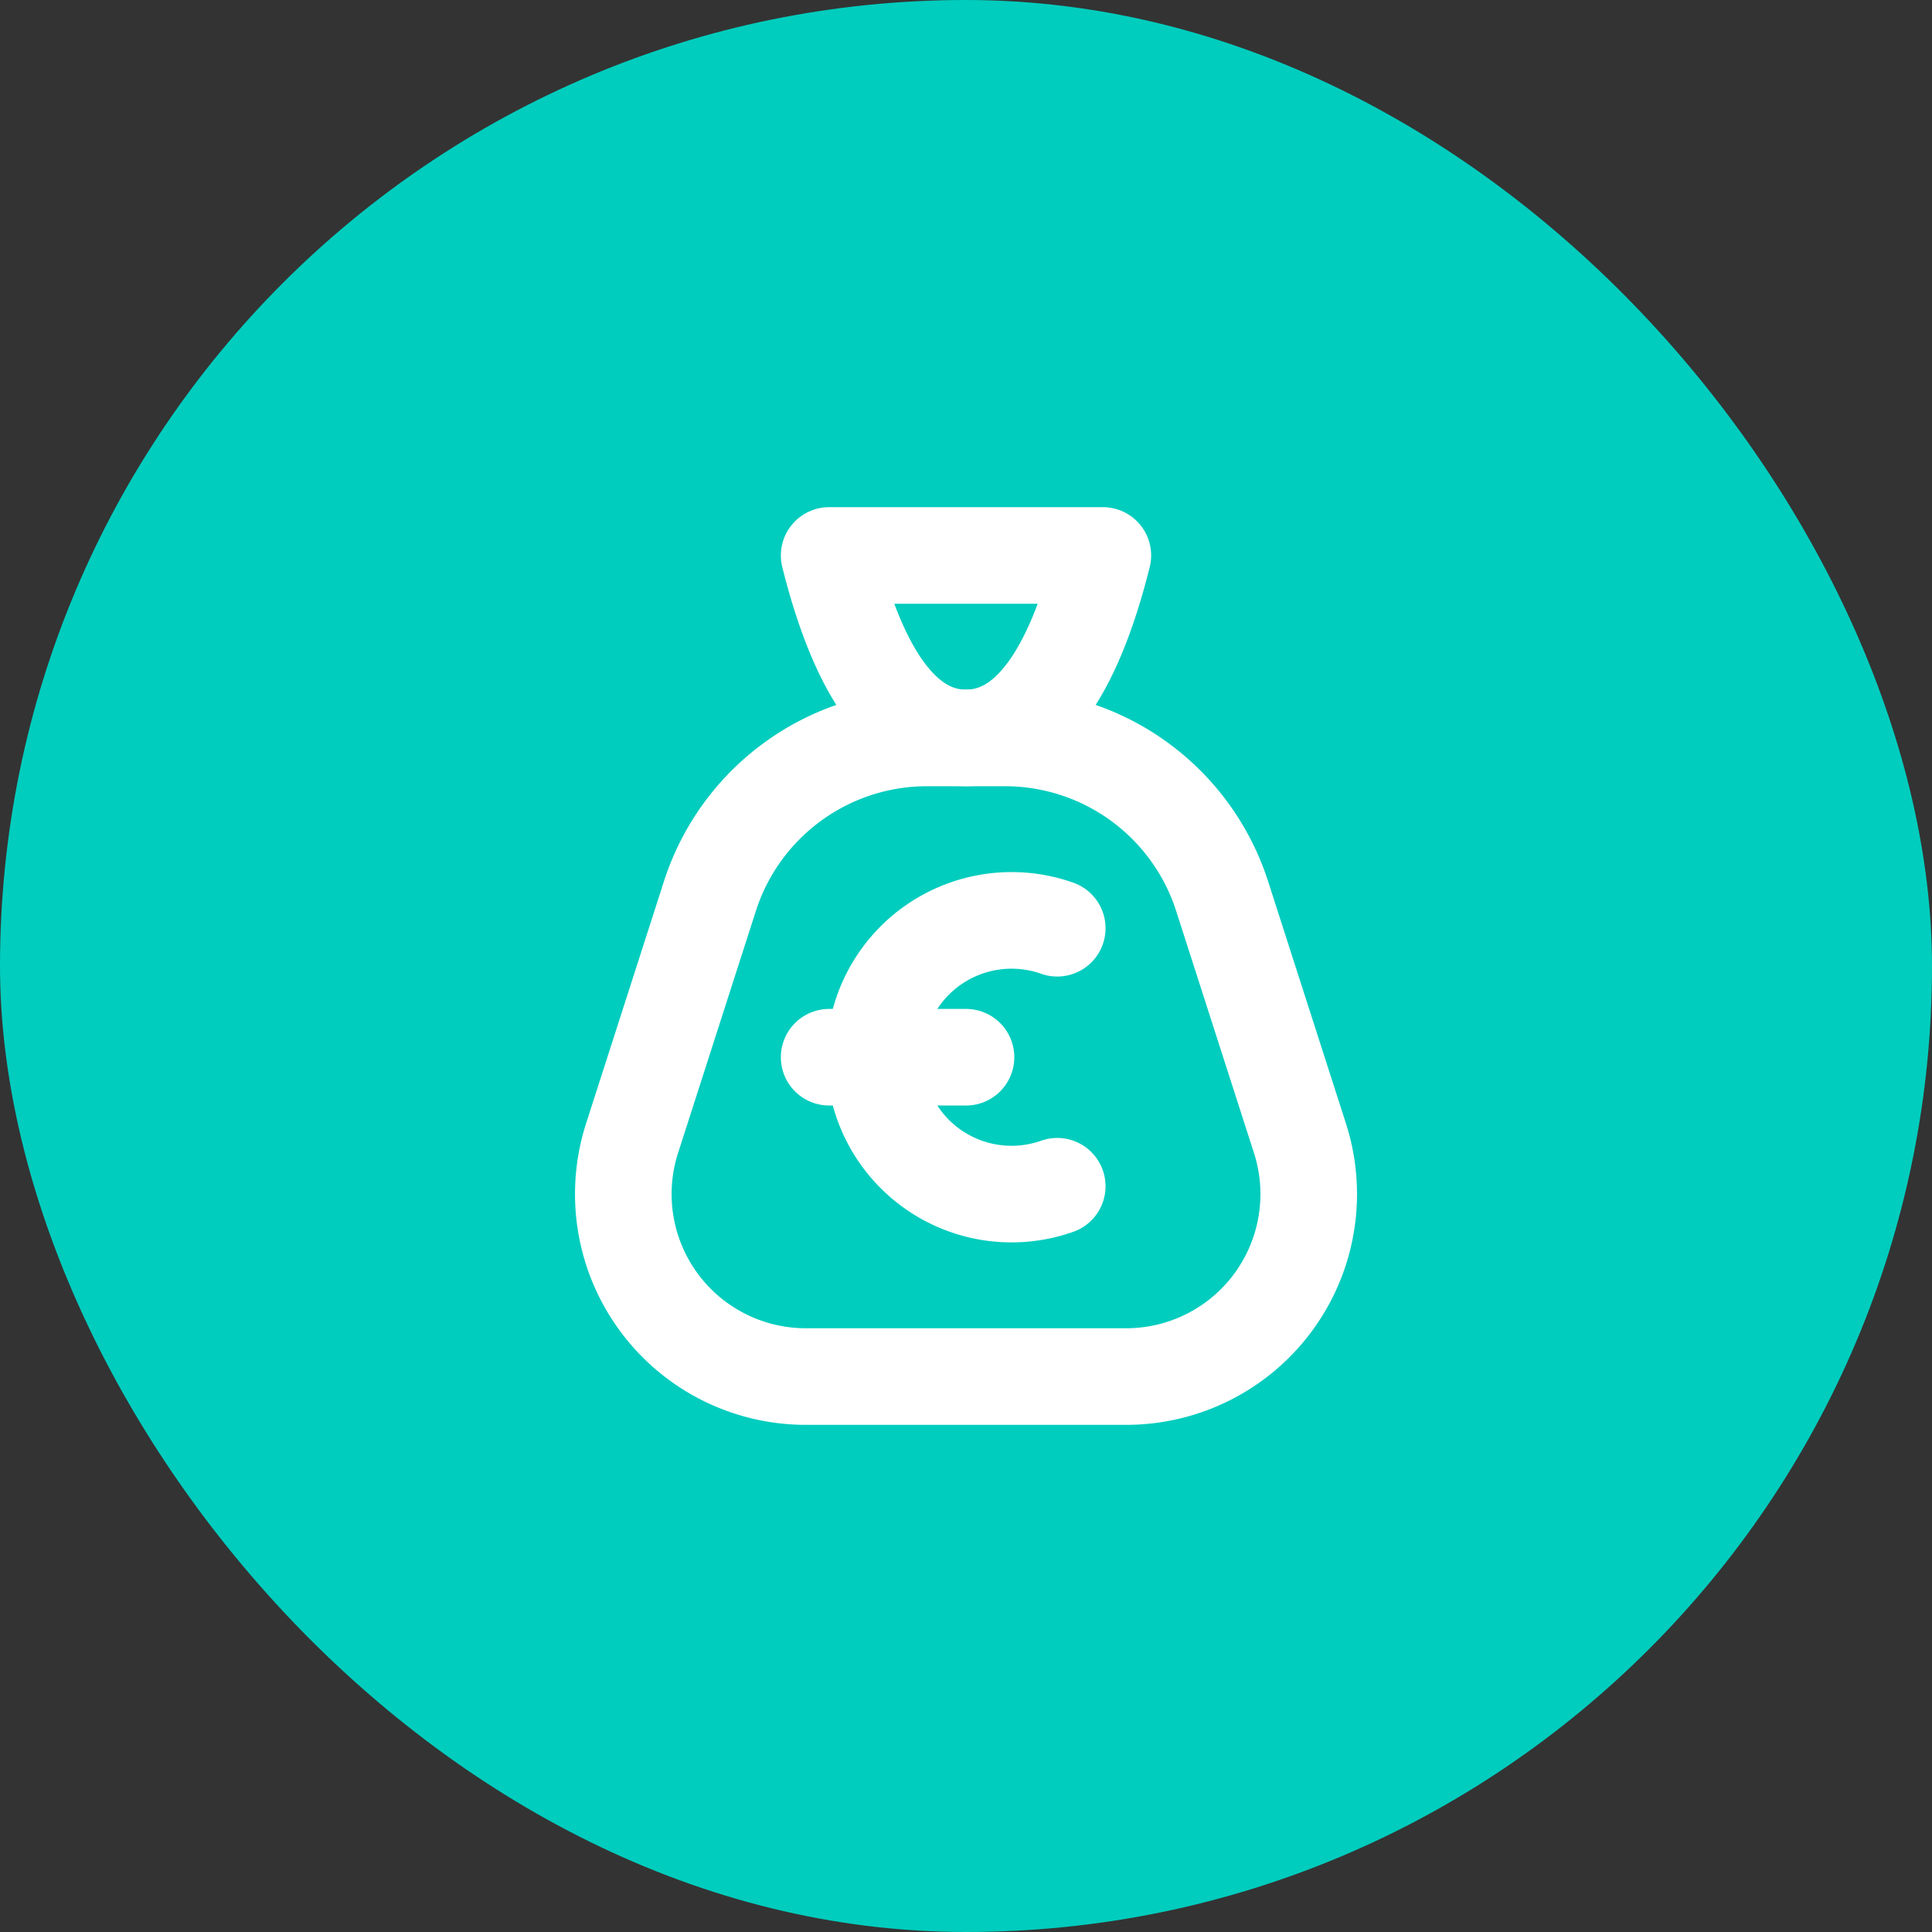
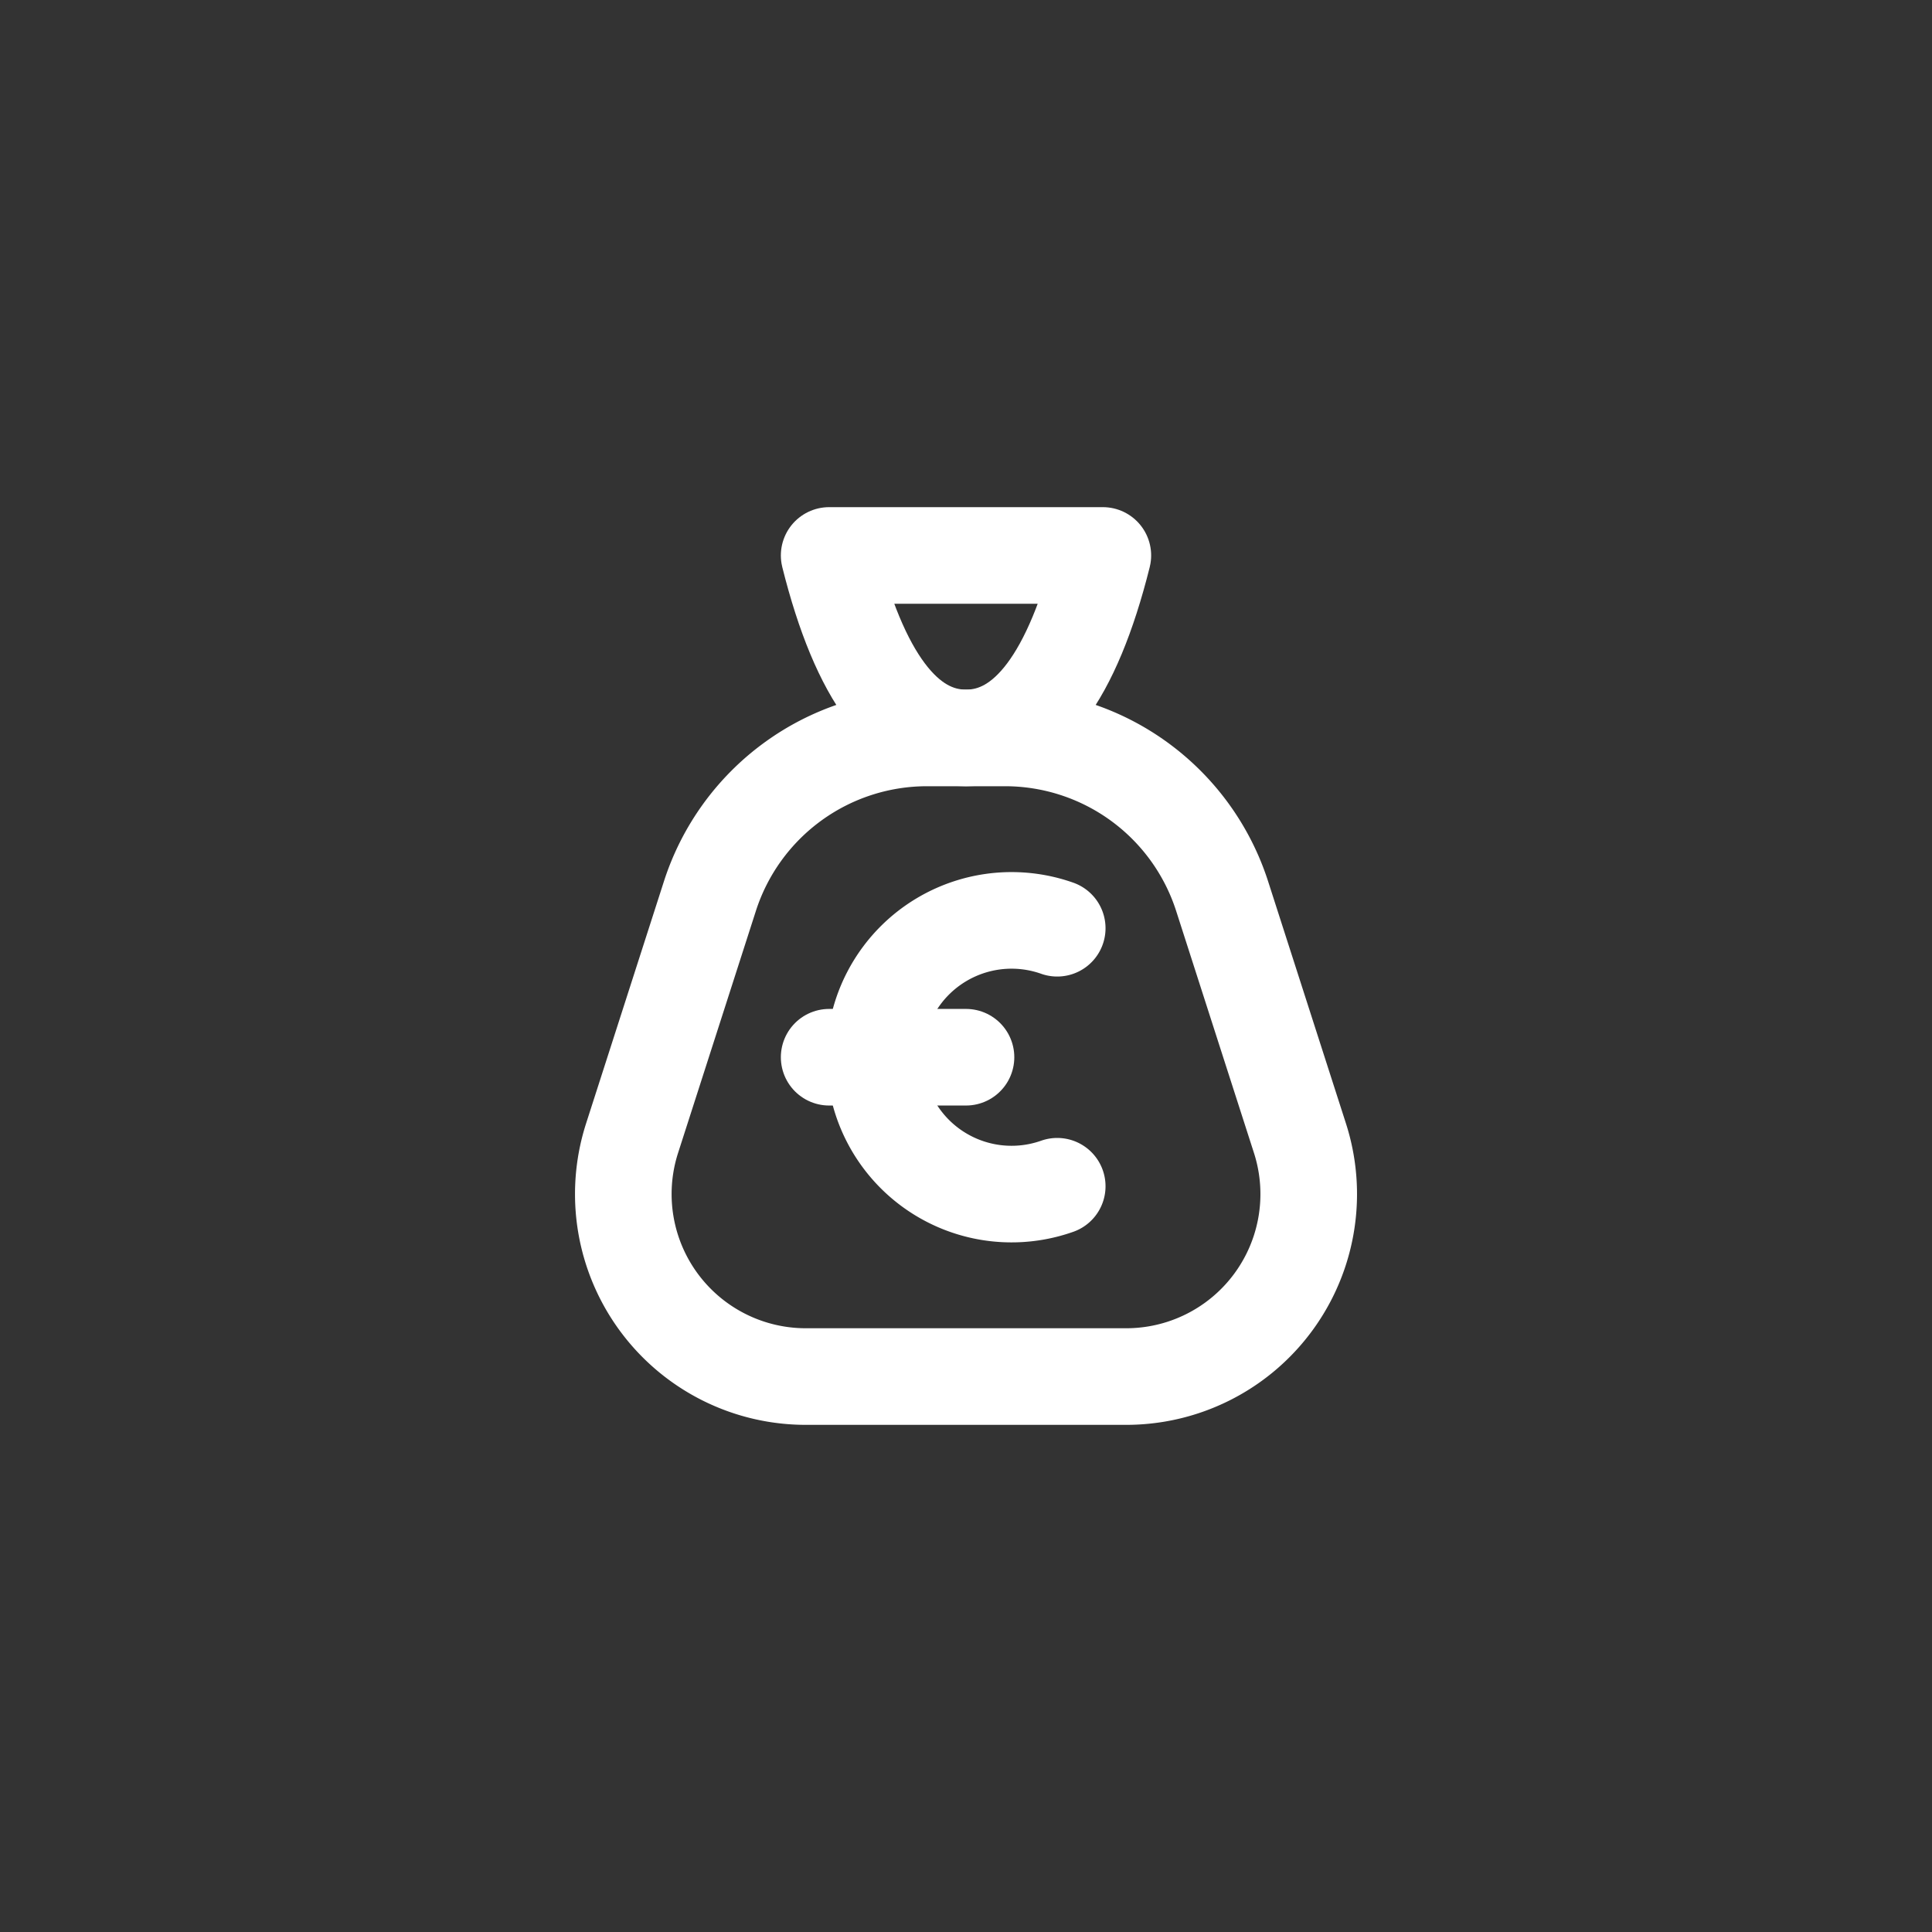
<svg xmlns="http://www.w3.org/2000/svg" width="60" height="60" viewBox="0 0 60 60">
  <rect x="0" y="0" width="60" height="60" fill="#333333" stroke="none" />
  <g id="Group_15241" data-name="Group 15241" transform="translate(-970 -4090)">
-     <rect id="Rectangle_49" data-name="Rectangle 49" width="60" height="60" rx="30" transform="translate(970 4090)" fill="#00cdbe" />
    <g id="Group_74" data-name="Group 74" transform="translate(983 4103)">
      <path id="Path_144" data-name="Path 144" d="M0,0H34V34H0Z" fill="none" />
      <path id="Path_145" data-name="Path 145" d="M10.154,26.833h9.953a5.667,5.667,0,0,0,5.395-7.4l-2.417-7.517A7.083,7.083,0,0,0,16.342,7H13.919a7.083,7.083,0,0,0-6.743,4.916L4.759,19.433a5.667,5.667,0,0,0,5.395,7.4" transform="translate(1.87 2.917)" fill="none" stroke="#fff" stroke-linecap="round" stroke-linejoin="round" stroke-width="3" />
      <path id="Path_146" data-name="Path 146" d="M17.5,3q-1.417,5.667-4.25,5.667T9,3Z" transform="translate(3.75 1.25)" fill="none" stroke="#fff" stroke-linecap="round" stroke-linejoin="round" stroke-width="3" />
      <path id="Path_147" data-name="Path 147" d="M13.25,14H9" transform="translate(3.75 5.833)" fill="none" stroke="#fff" stroke-linecap="round" stroke-linejoin="round" stroke-width="3" />
      <path id="Path_148" data-name="Path 148" d="M15.667,11.244a4.25,4.25,0,1,0,0,8.013" transform="translate(4.166 4.583)" fill="none" stroke="#fff" stroke-linecap="round" stroke-linejoin="round" stroke-width="3" />
    </g>
  </g>
</svg>